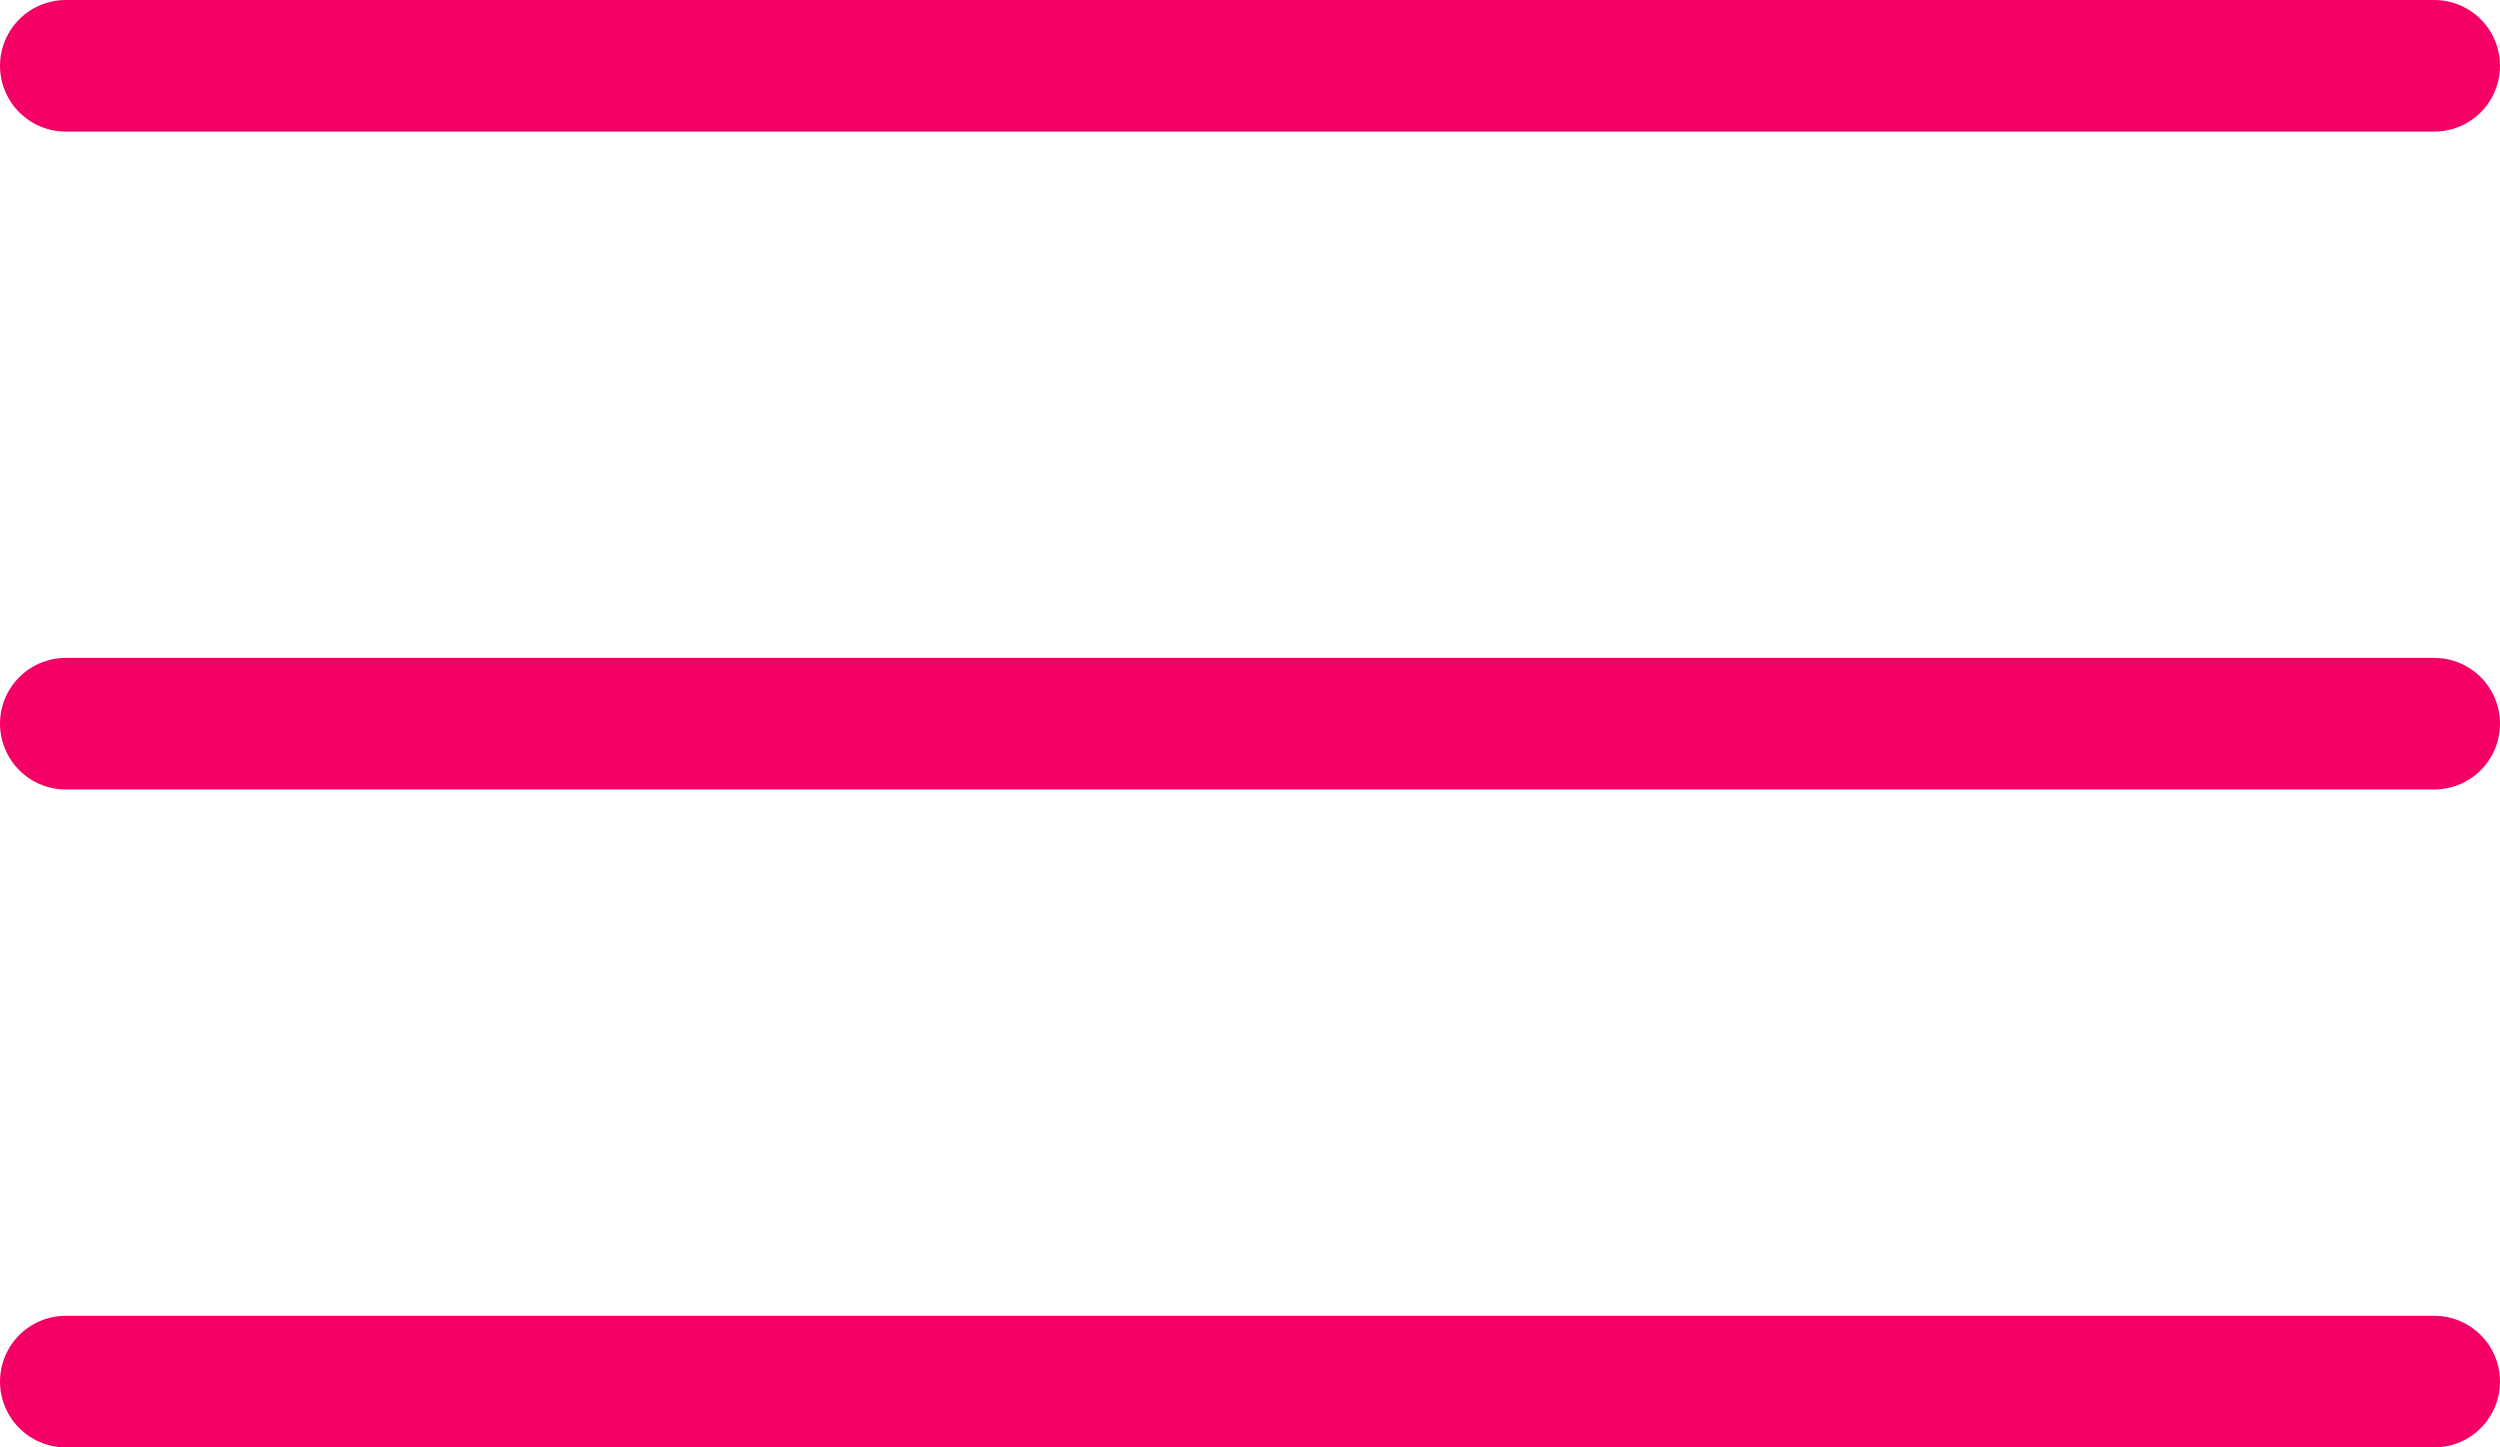
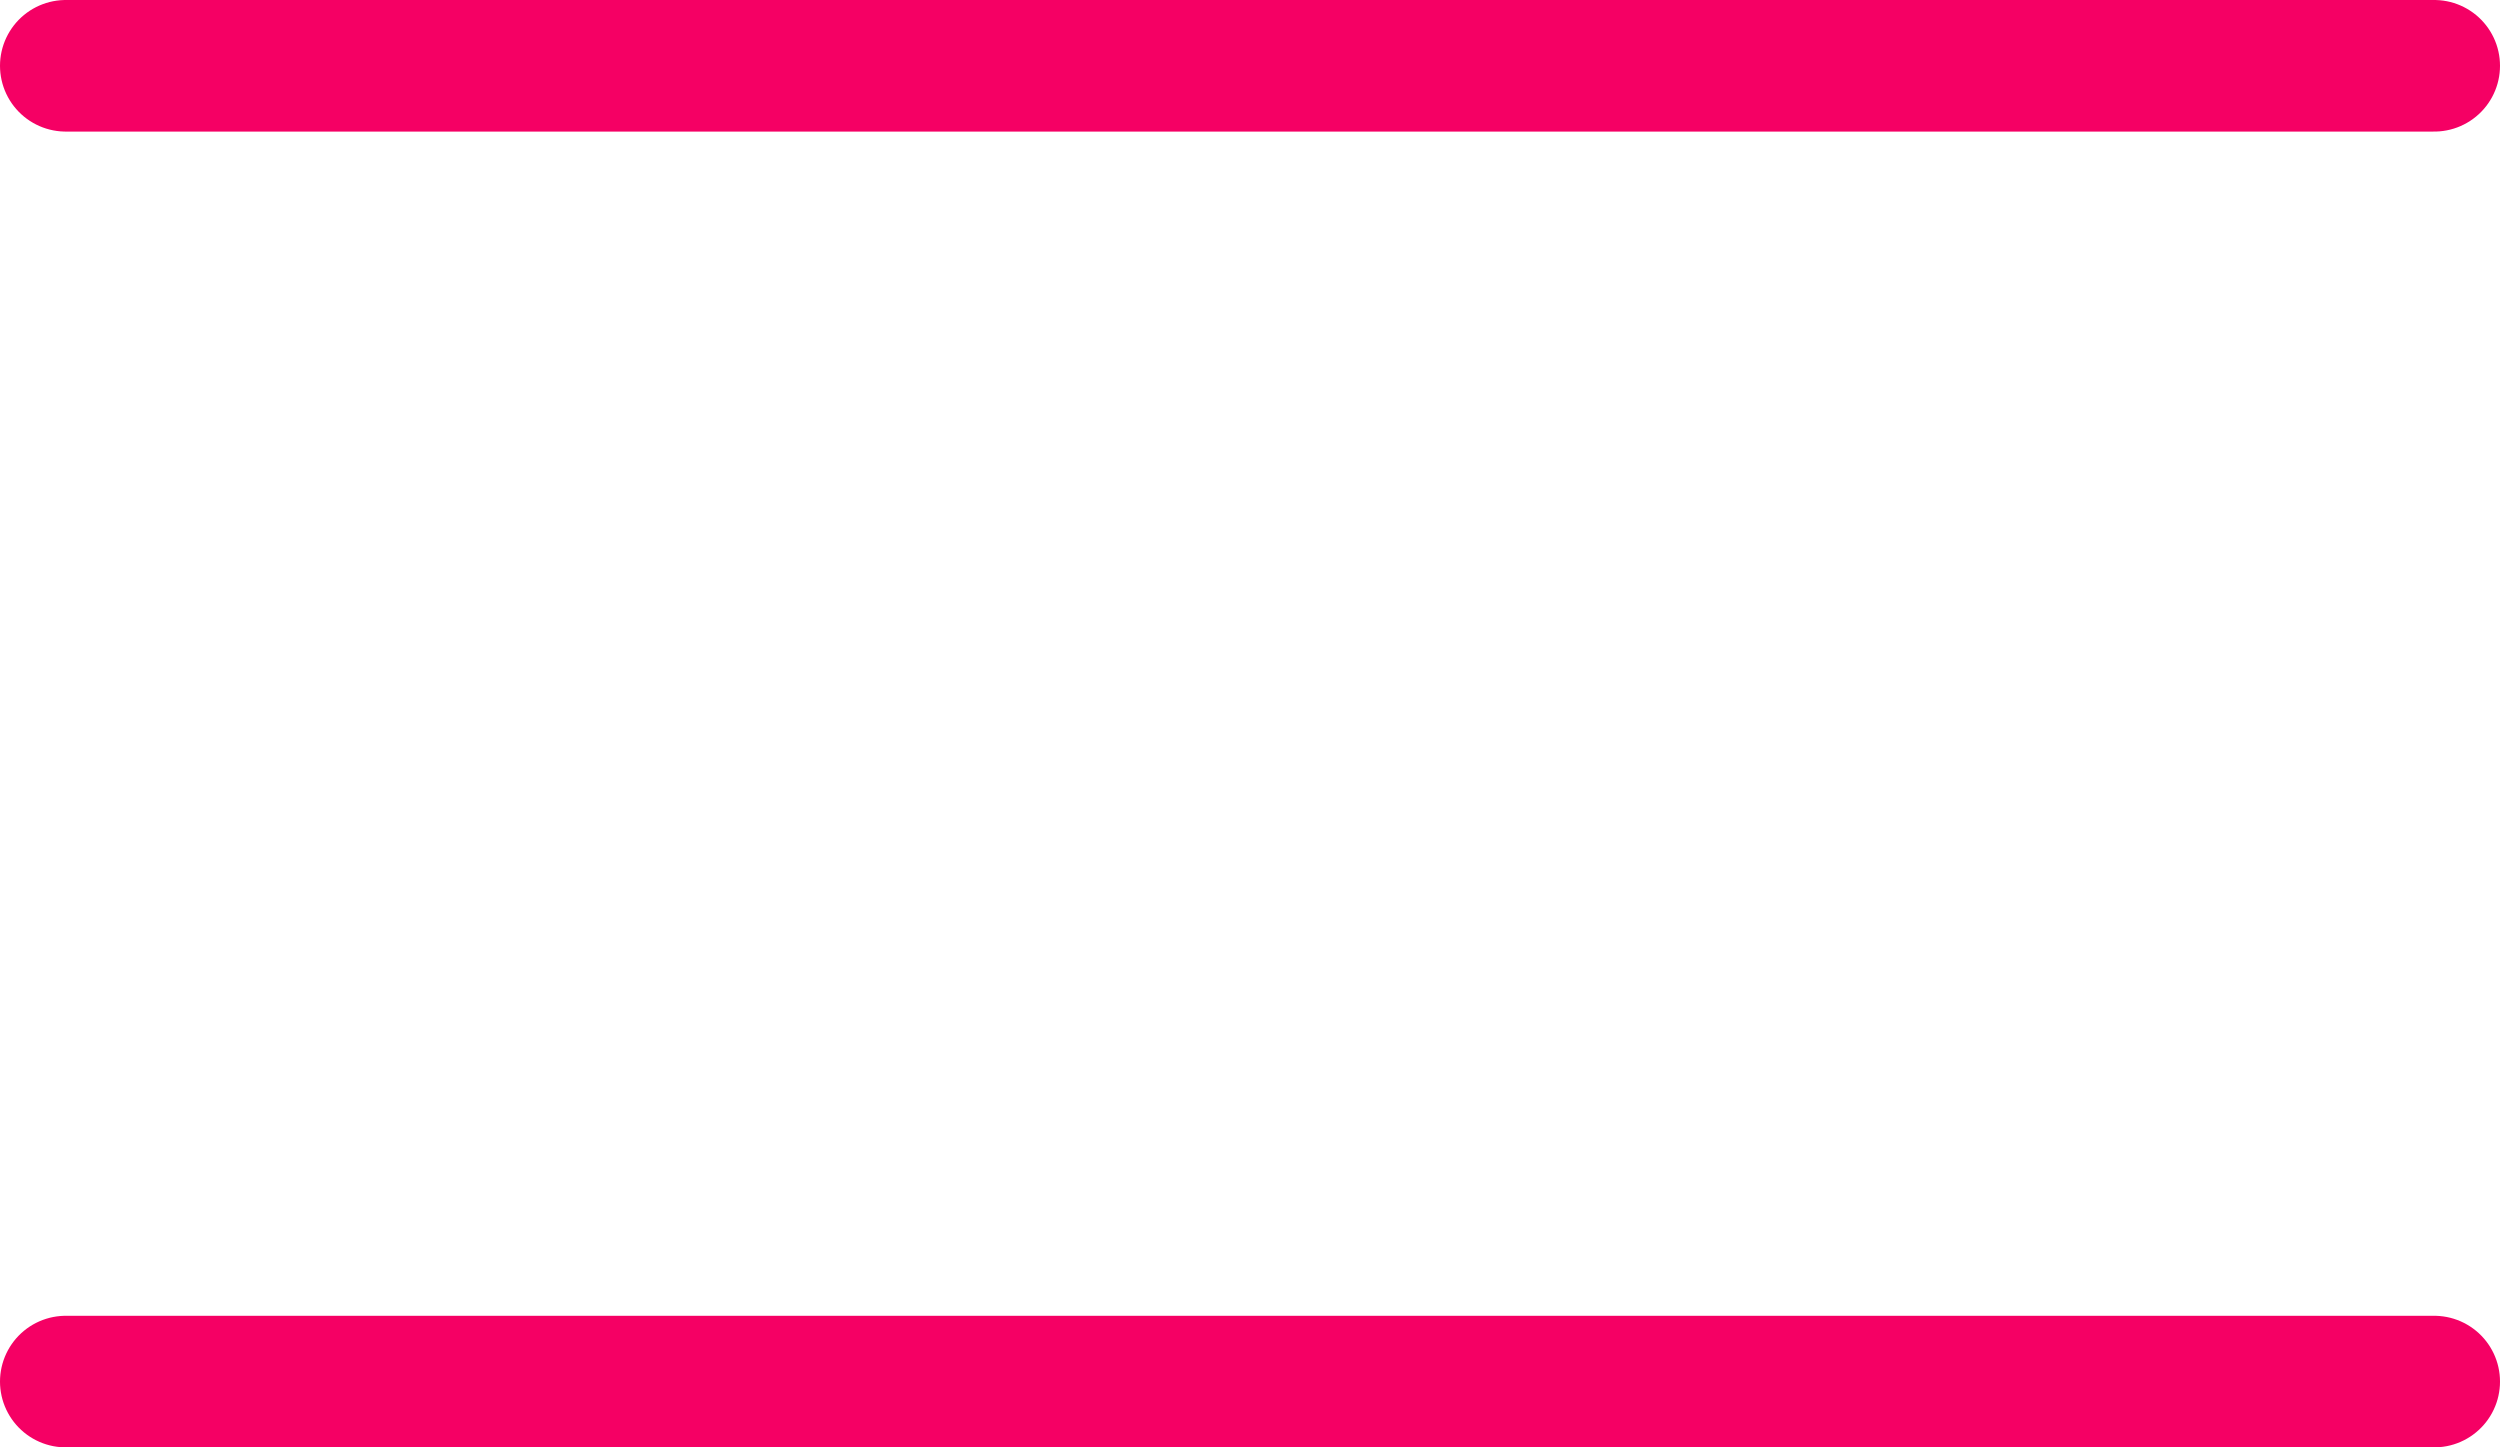
<svg xmlns="http://www.w3.org/2000/svg" width="38px" height="22px" viewBox="0 0 38 22">
  <defs>
    <style>.cls-1{fill:none;stroke:#f50064;stroke-linecap:round;stroke-miterlimit:10;stroke-width:2px;}</style>
  </defs>
  <g id="レイヤー_2" data-name="レイヤー 2">
    <g id="content">
      <line class="cls-1" x1="1" y1="1" x2="37" y2="1" />
-       <line class="cls-1" x1="1" y1="11" x2="37" y2="11" />
      <line class="cls-1" x1="1" y1="21" x2="37" y2="21" />
    </g>
  </g>
</svg>